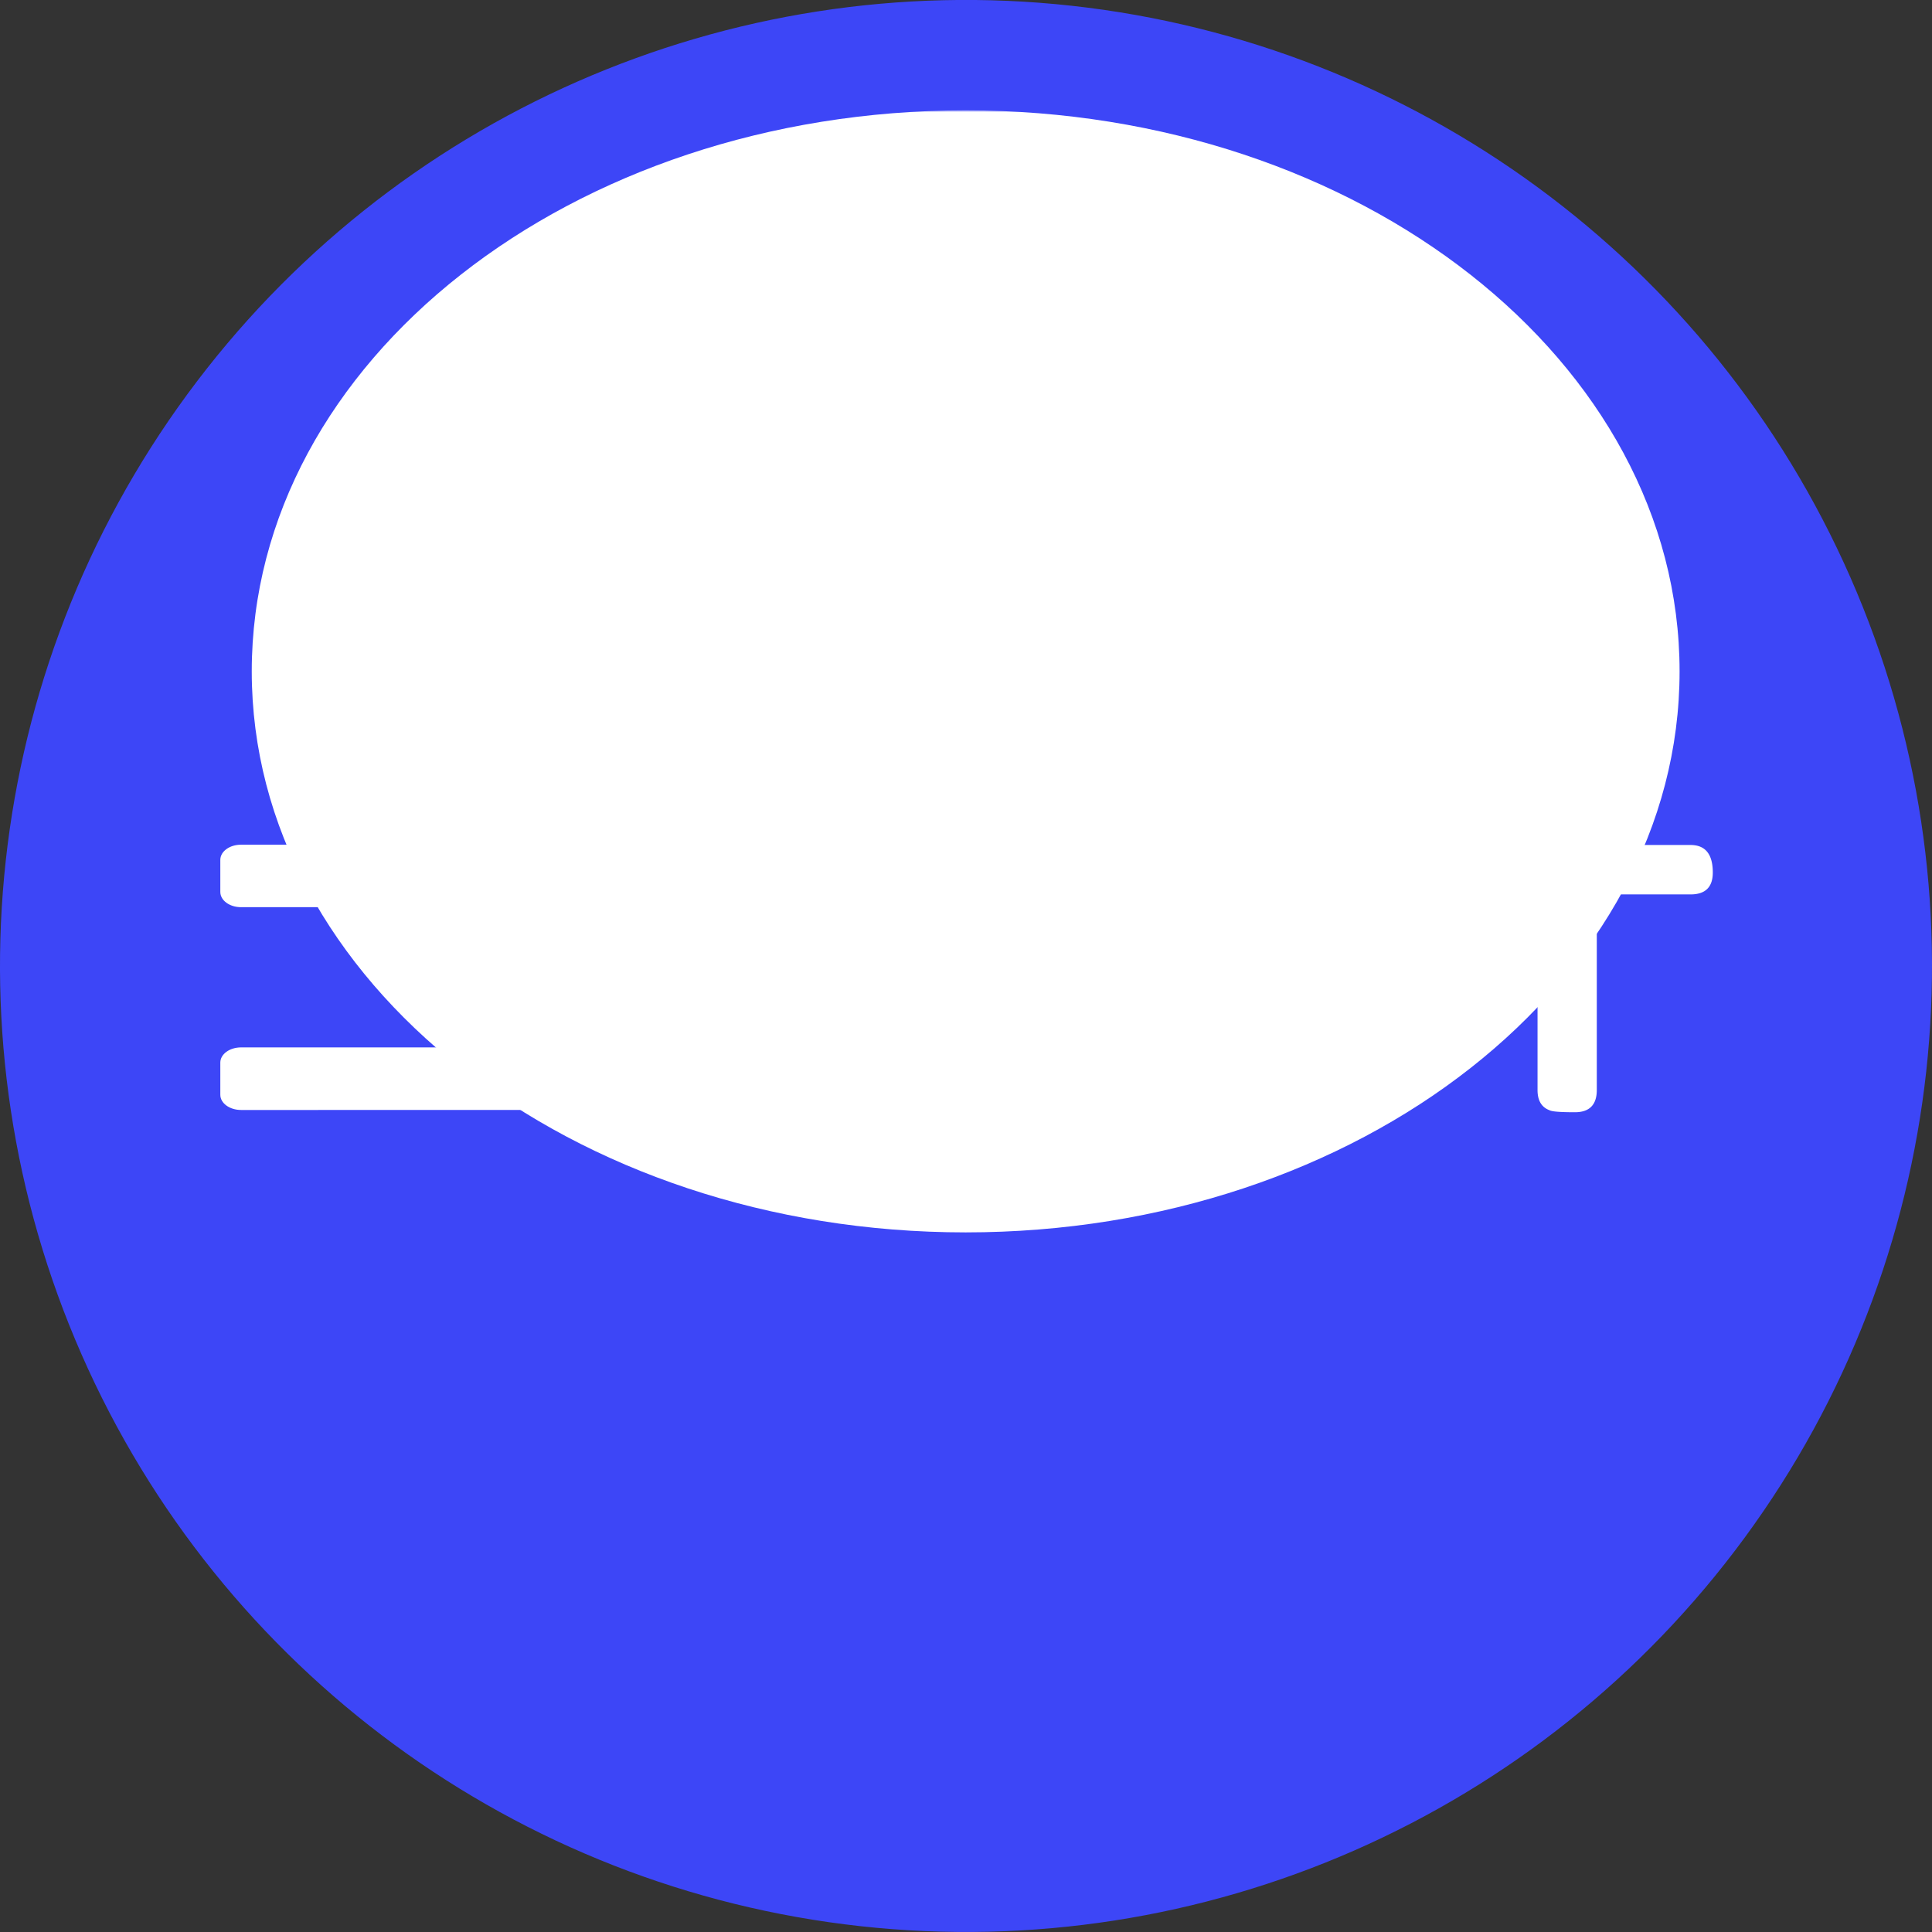
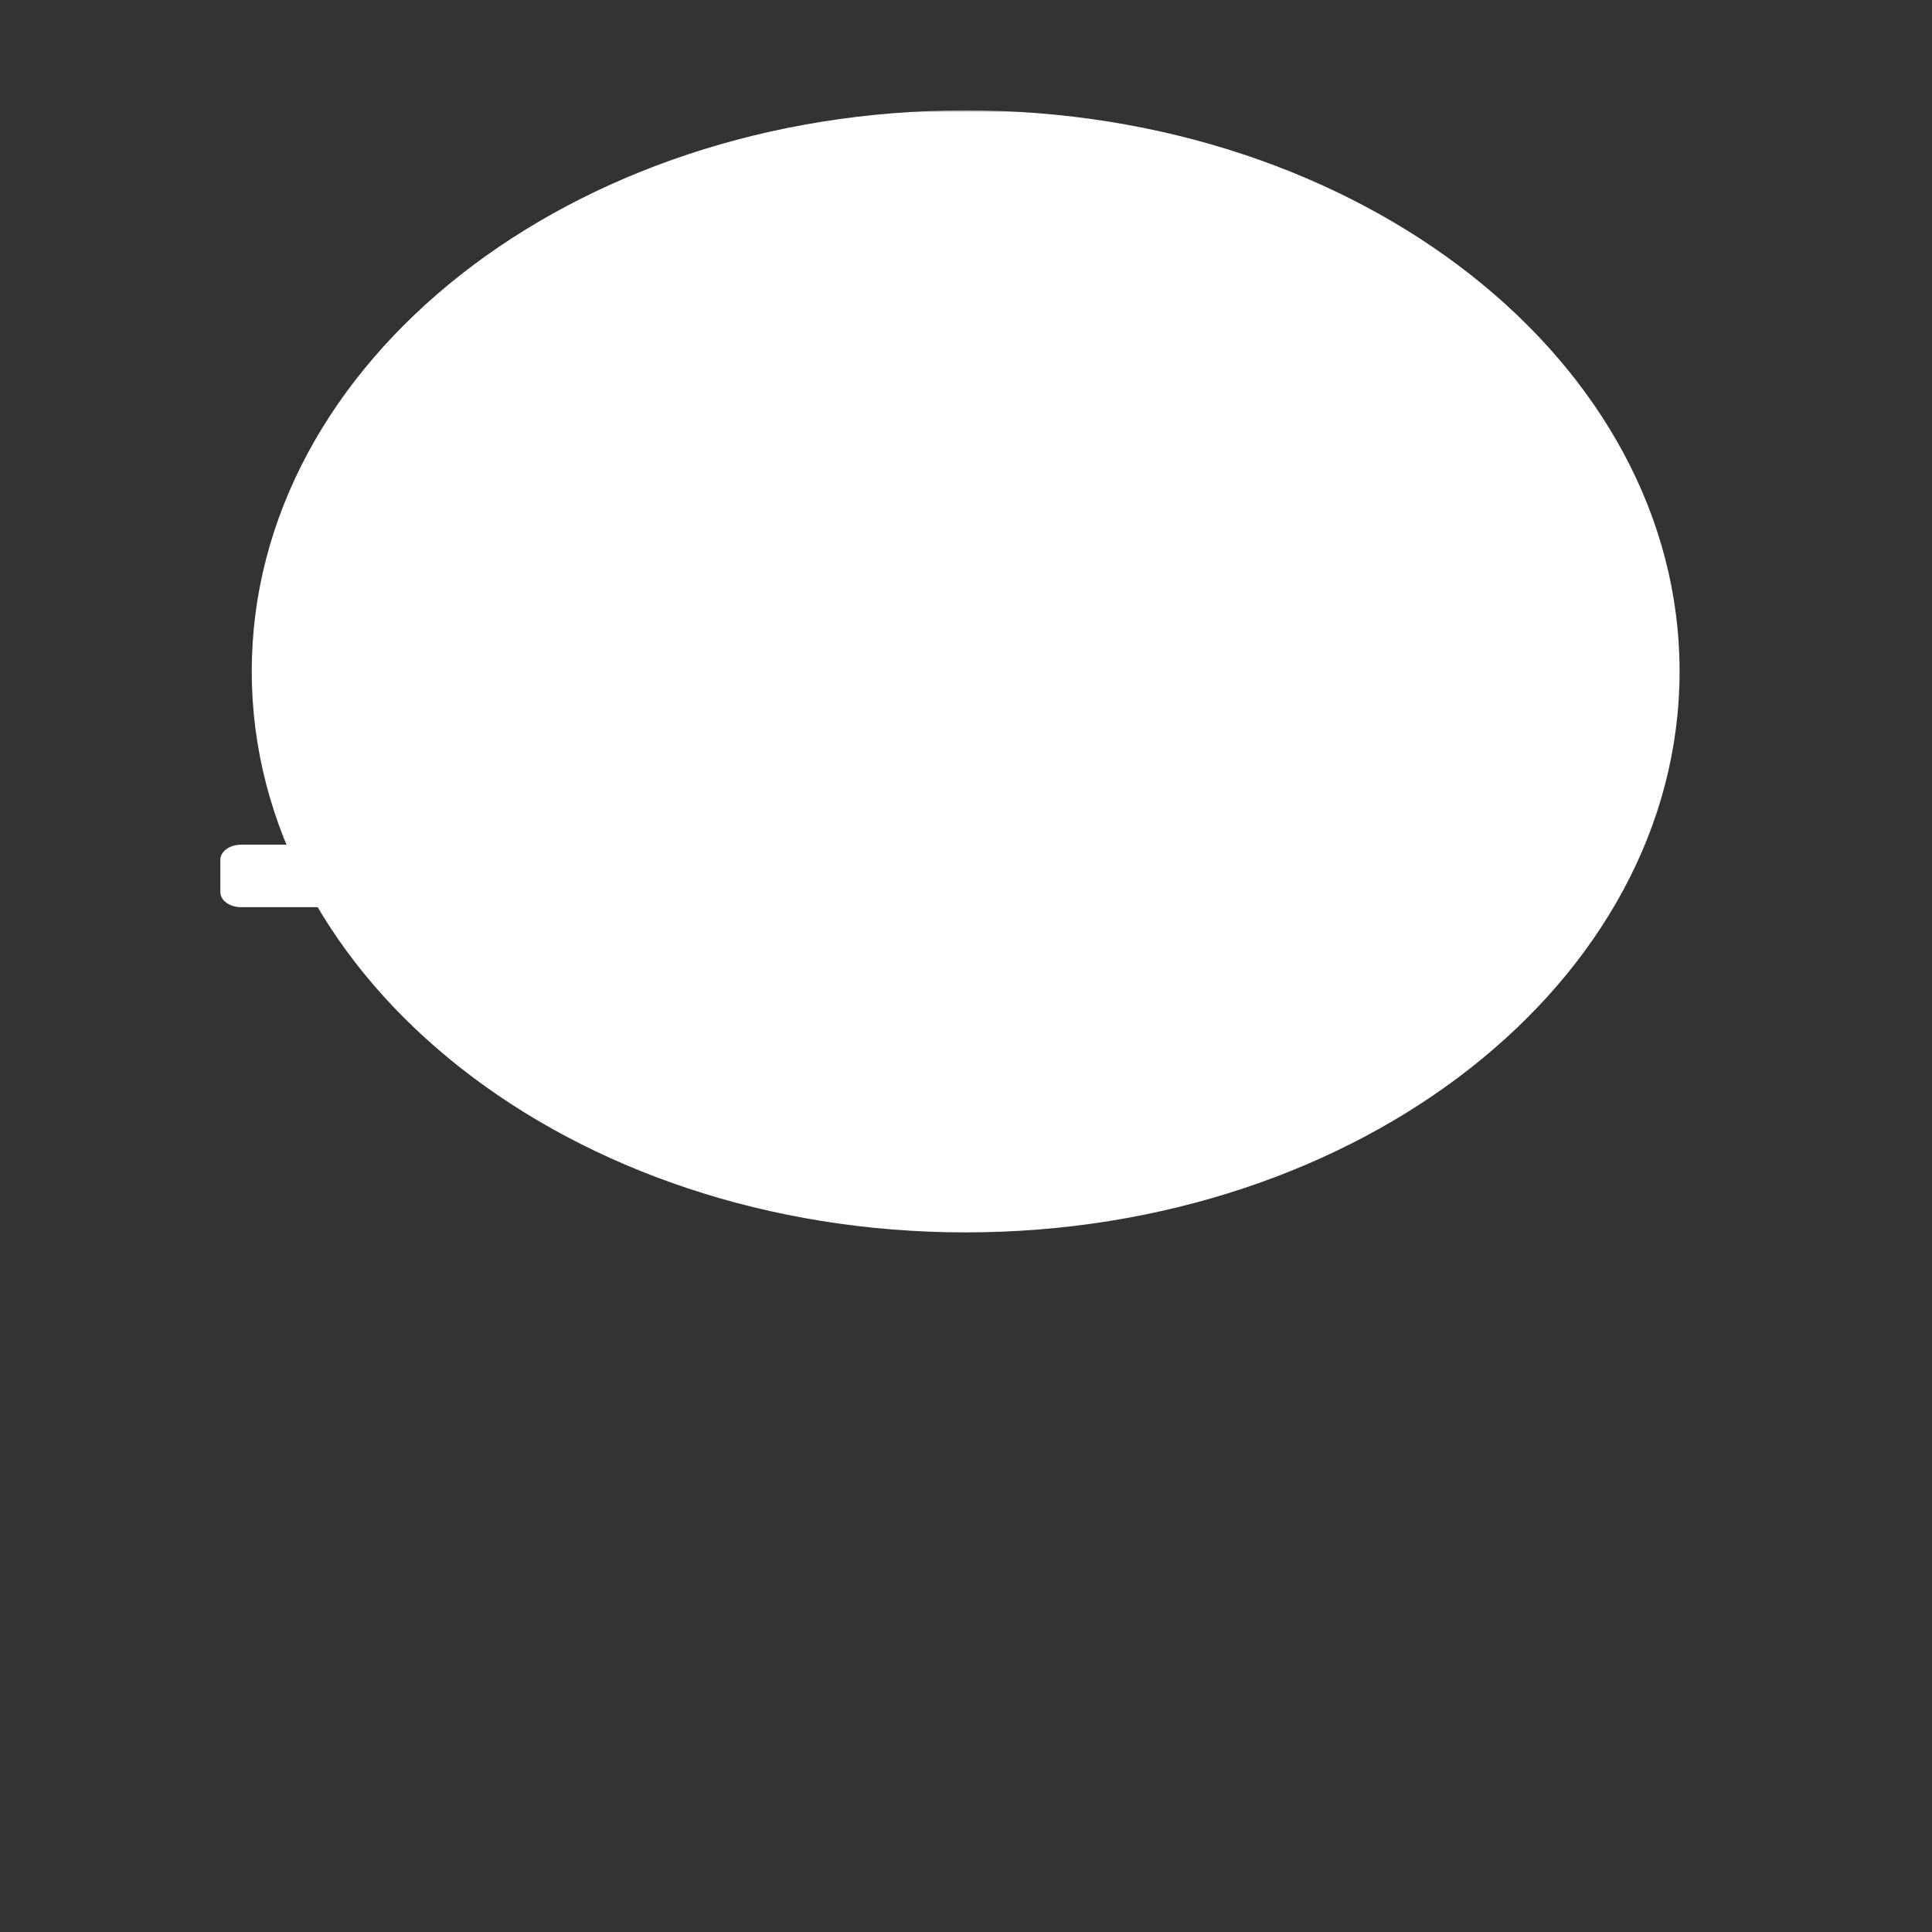
<svg xmlns="http://www.w3.org/2000/svg" viewBox="0 0 520 520">
  <rect x="0" y="0" width="520" height="520" fill="#333333" stroke="none" />
  <defs>
    <style>.cls-1{fill:url(#linear-gradient);}.cls-2{fill:#3d46f7;}.cls-3{mask:url(#mask);}.cls-4{fill:#fff;}</style>
    <linearGradient id="linear-gradient" x1="268.64" y1="29.73" x2="268.64" y2="337.43" gradientUnits="userSpaceOnUse">
      <stop offset="0" stop-color="#fcf9fb" />
      <stop offset="0.1" stop-color="#dcd9d7" />
      <stop offset="0.28" stop-color="#a29e97" />
      <stop offset="0.46" stop-color="#726e61" />
      <stop offset="0.63" stop-color="#4d4837" />
      <stop offset="0.78" stop-color="#322c19" />
      <stop offset="0.91" stop-color="#221c07" />
      <stop offset="1" stop-color="#1c1600" />
    </linearGradient>
    <mask id="mask" x="12.44" y="29.73" width="512.41" height="307.7" maskUnits="userSpaceOnUse">
      <rect id="Rectangl" class="cls-1" x="12.44" y="29.73" width="512.41" height="307.7" />
    </mask>
  </defs>
  <g id="Layer_2" data-name="Layer 2">
    <g id="Your_design" data-name="Your design">
-       <circle class="cls-2" cx="260" cy="260" r="260" transform="translate(-26.88 489.99) rotate(-83.72)" />
      <g class="cls-3">
        <path id="Oval" class="cls-4" d="M452.06,180.7c0,83.38-86,151-192.16,151S67.76,264.08,67.76,180.7s86-151,192.14-151S452.06,97.31,452.06,180.7Z" />
      </g>
      <path class="cls-4" d="M59.3,240.07c0,2.27,2.49,4.1,5.58,4.1H168.76c3.09,0,5.58-1.83,5.58-4.1v-8.63c0-2.26-2.49-4.09-5.58-4.09H64.88c-3.09,0-5.58,1.83-5.58,4.09Z" />
-       <path class="cls-4" d="M107.49,267.14a3.42,3.42,0,0,0,3.15,3.62H169.5a3.43,3.43,0,0,0,3.16-3.62v-7.67a3.42,3.42,0,0,0-3.16-3.62H110.64a3.42,3.42,0,0,0-3.15,3.62Z" />
-       <path class="cls-4" d="M59.3,294.67c0,2.25,2.49,4.08,5.58,4.08H168.76c3.09,0,5.58-1.83,5.58-4.08V286c0-2.26-2.49-4.09-5.58-4.09H64.88c-3.09,0-5.58,1.83-5.58,4.09Z" />
      <path class="cls-4" d="M288.08,293.36q0,6-6,6c-3.93,0-6.23-.17-6.88-.53-2.17-.75-3.25-2.57-3.25-5.44V247.24q0-4.92-8.17-6.43a29.45,29.45,0,0,0-4.42-.42c-2-.07-4.5-.11-7.53-.11H224.34q-4.16,0-7,.15a37.34,37.34,0,0,0-4.5.46c-5.14,1-7.72,3.15-7.72,6.42v46.05q0,6-5.89,6c-3.94,0-6.23-.17-6.88-.53-2.12-.75-3.18-2.57-3.18-5.44v-45.9q0-20.64,36.6-20.64h26.08q36.22,0,36.22,20.49Z" />
      <path class="cls-4" d="M397.12,264.33q0,6.57-4.47,6.57H313.34v.53q0,10.29,12.1,13.24a53.78,53.78,0,0,0,7.67.94q5,.34,12.82.34,5.9,0,5.89,7.41,0,6-5.89,6-8,0-13.12-.11t-7.75-.42q-13.15-1.35-19.36-6.2-8.85-6.87-8.85-16.18V249.73q0-12.54,13.61-18.6,9.3-4.38,24.65-4.38H364.9q12.56,0,20.8,4.15,11.42,5.29,11.42,16Zm-15.58-7.26v-8.93q0-8.16-32.44-8.16-19.12,0-26.24,1.36-10,1.89-10.05,7.41v8.32Z" />
-       <path class="cls-4" d="M461,234.84q0,5.9-6,5.89H429.78v52.63q0,6-5.9,6c-3.88,0-6.15-.17-6.8-.53-2.17-.8-3.25-2.62-3.25-5.44V240.73c-2.12,0-3.85,0-5.18-.11a25.5,25.5,0,0,1-2.84-.26q-3.78-1.29-3.78-6.28t3.78-6.28a28.25,28.25,0,0,1,2.84-.26c1.33-.08,3.06-.11,5.18-.11V213.14c0-3.94,2-5.9,5.89-5.9s6.15.17,6.81.53c2.16.75,3.25,2.54,3.25,5.37v14.29H455Q461,227.43,461,234.84Z" />
    </g>
  </g>
</svg>